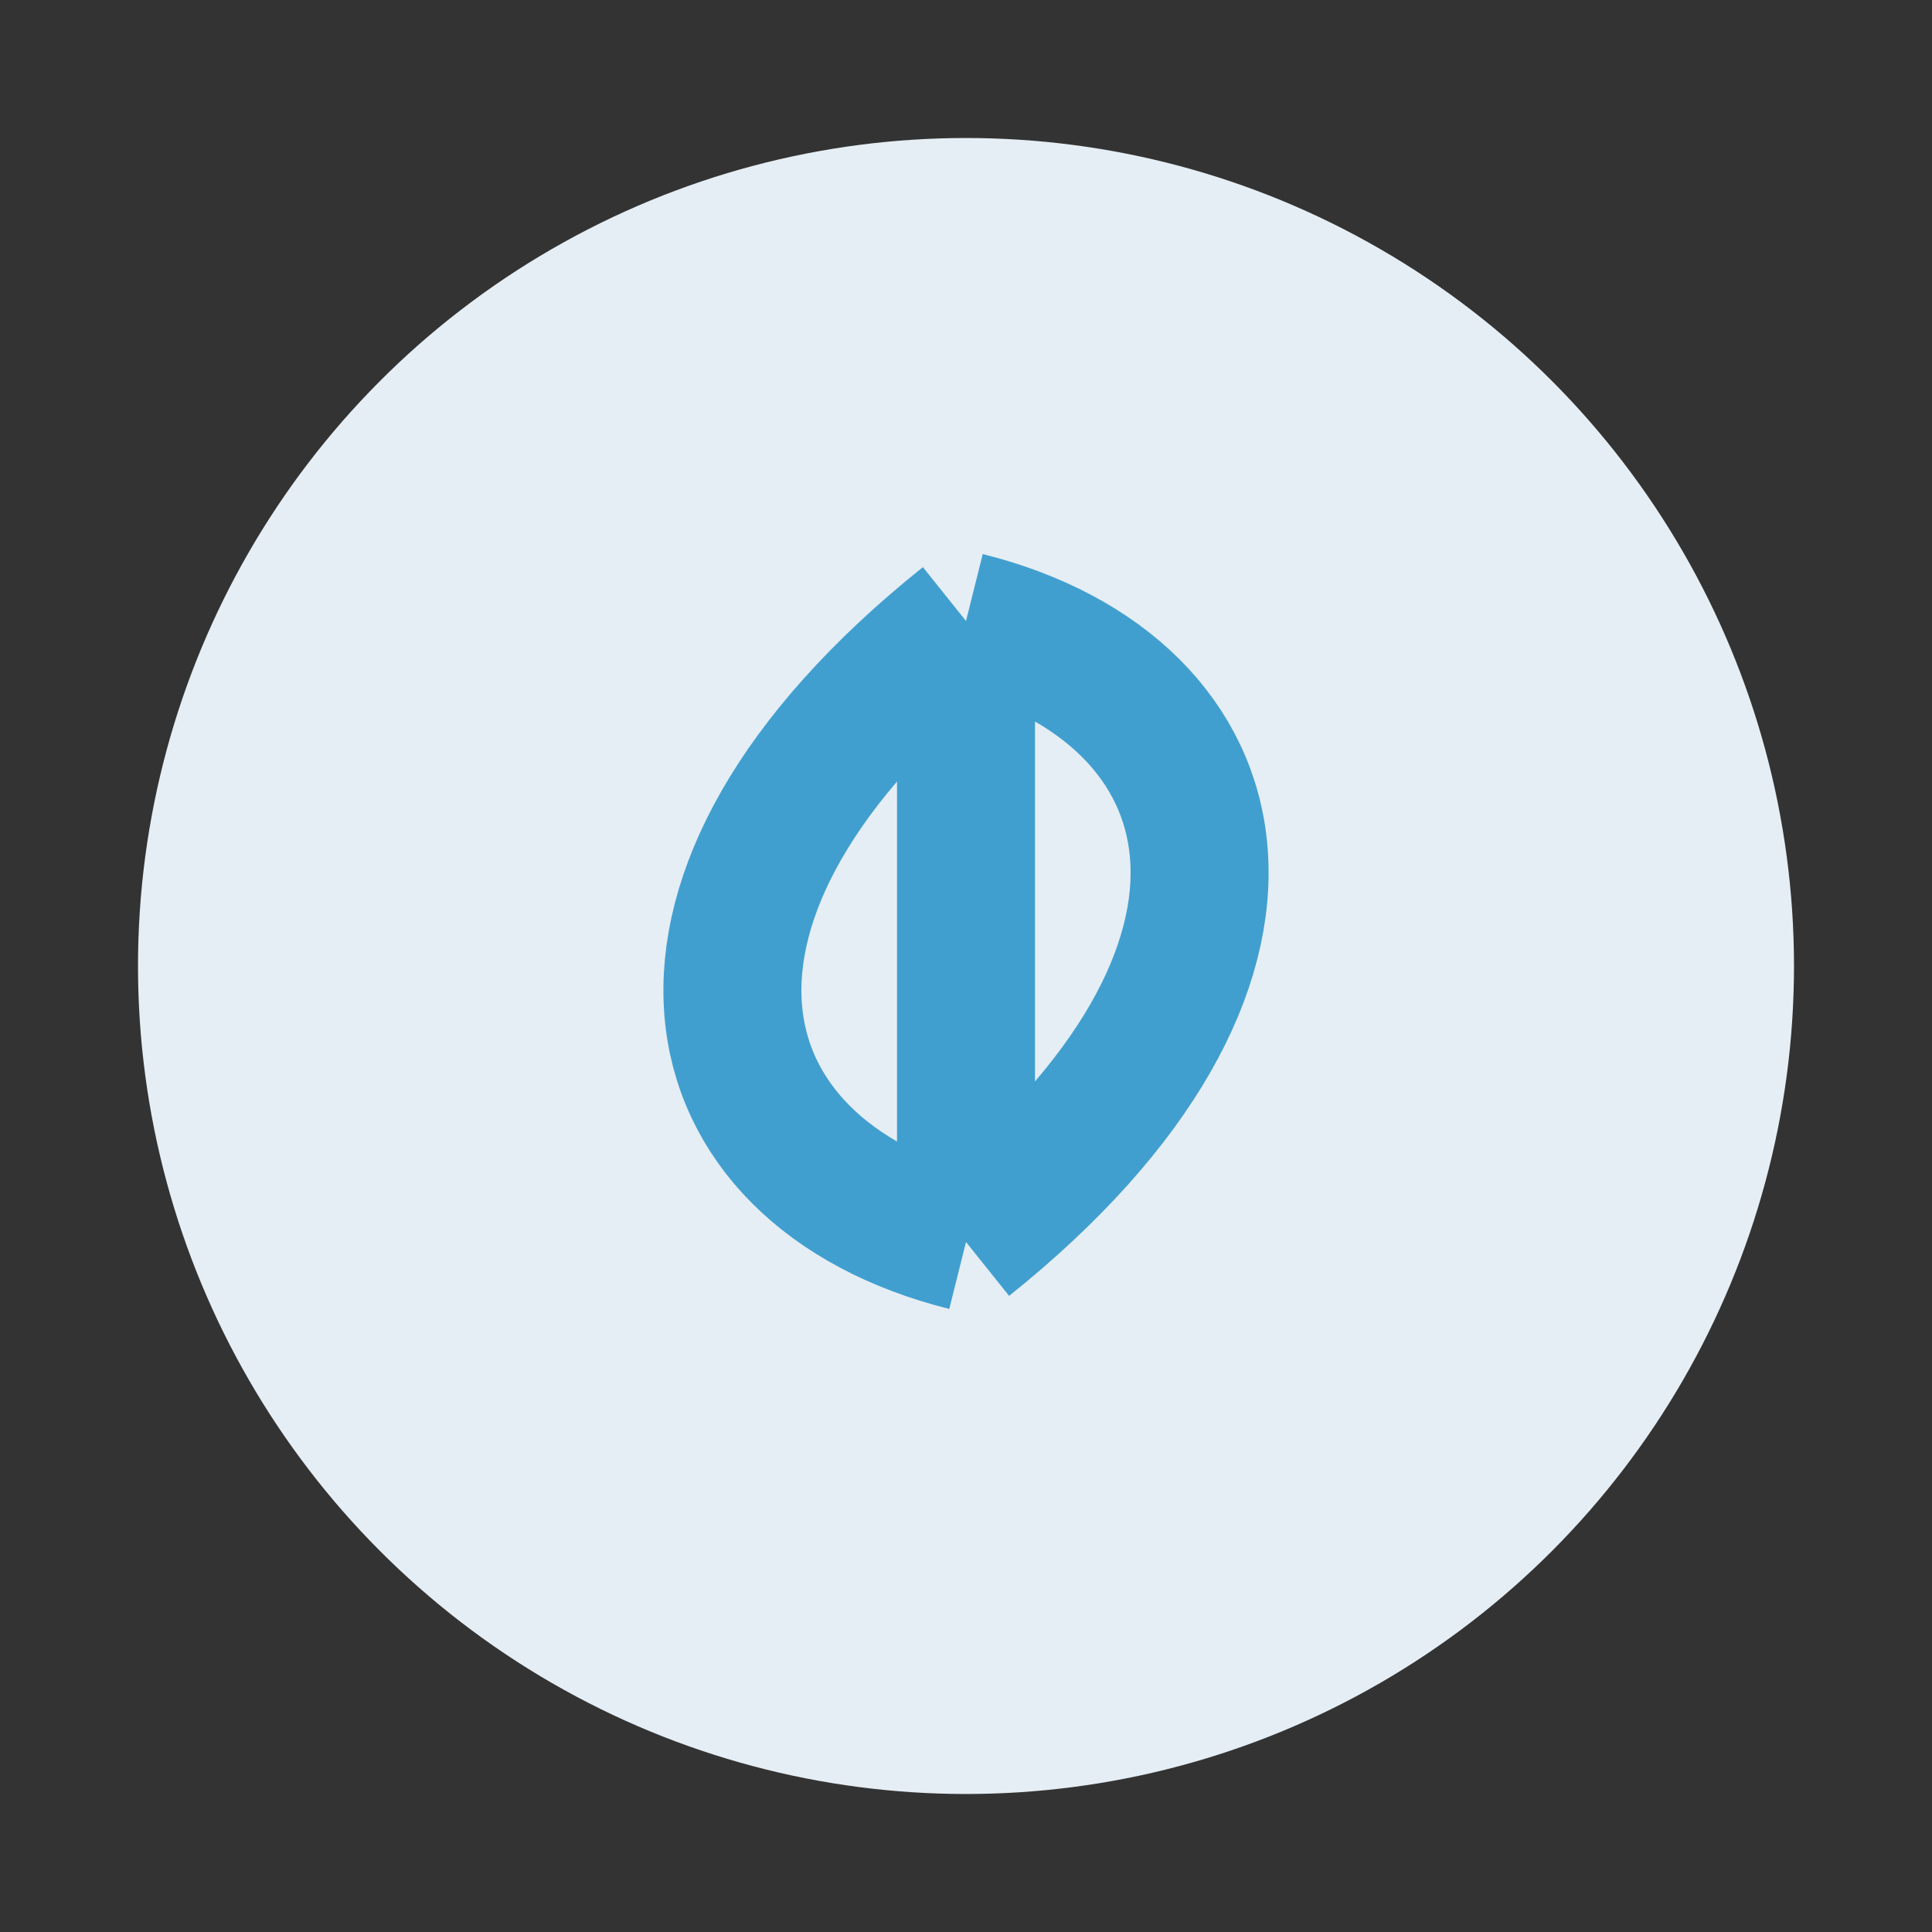
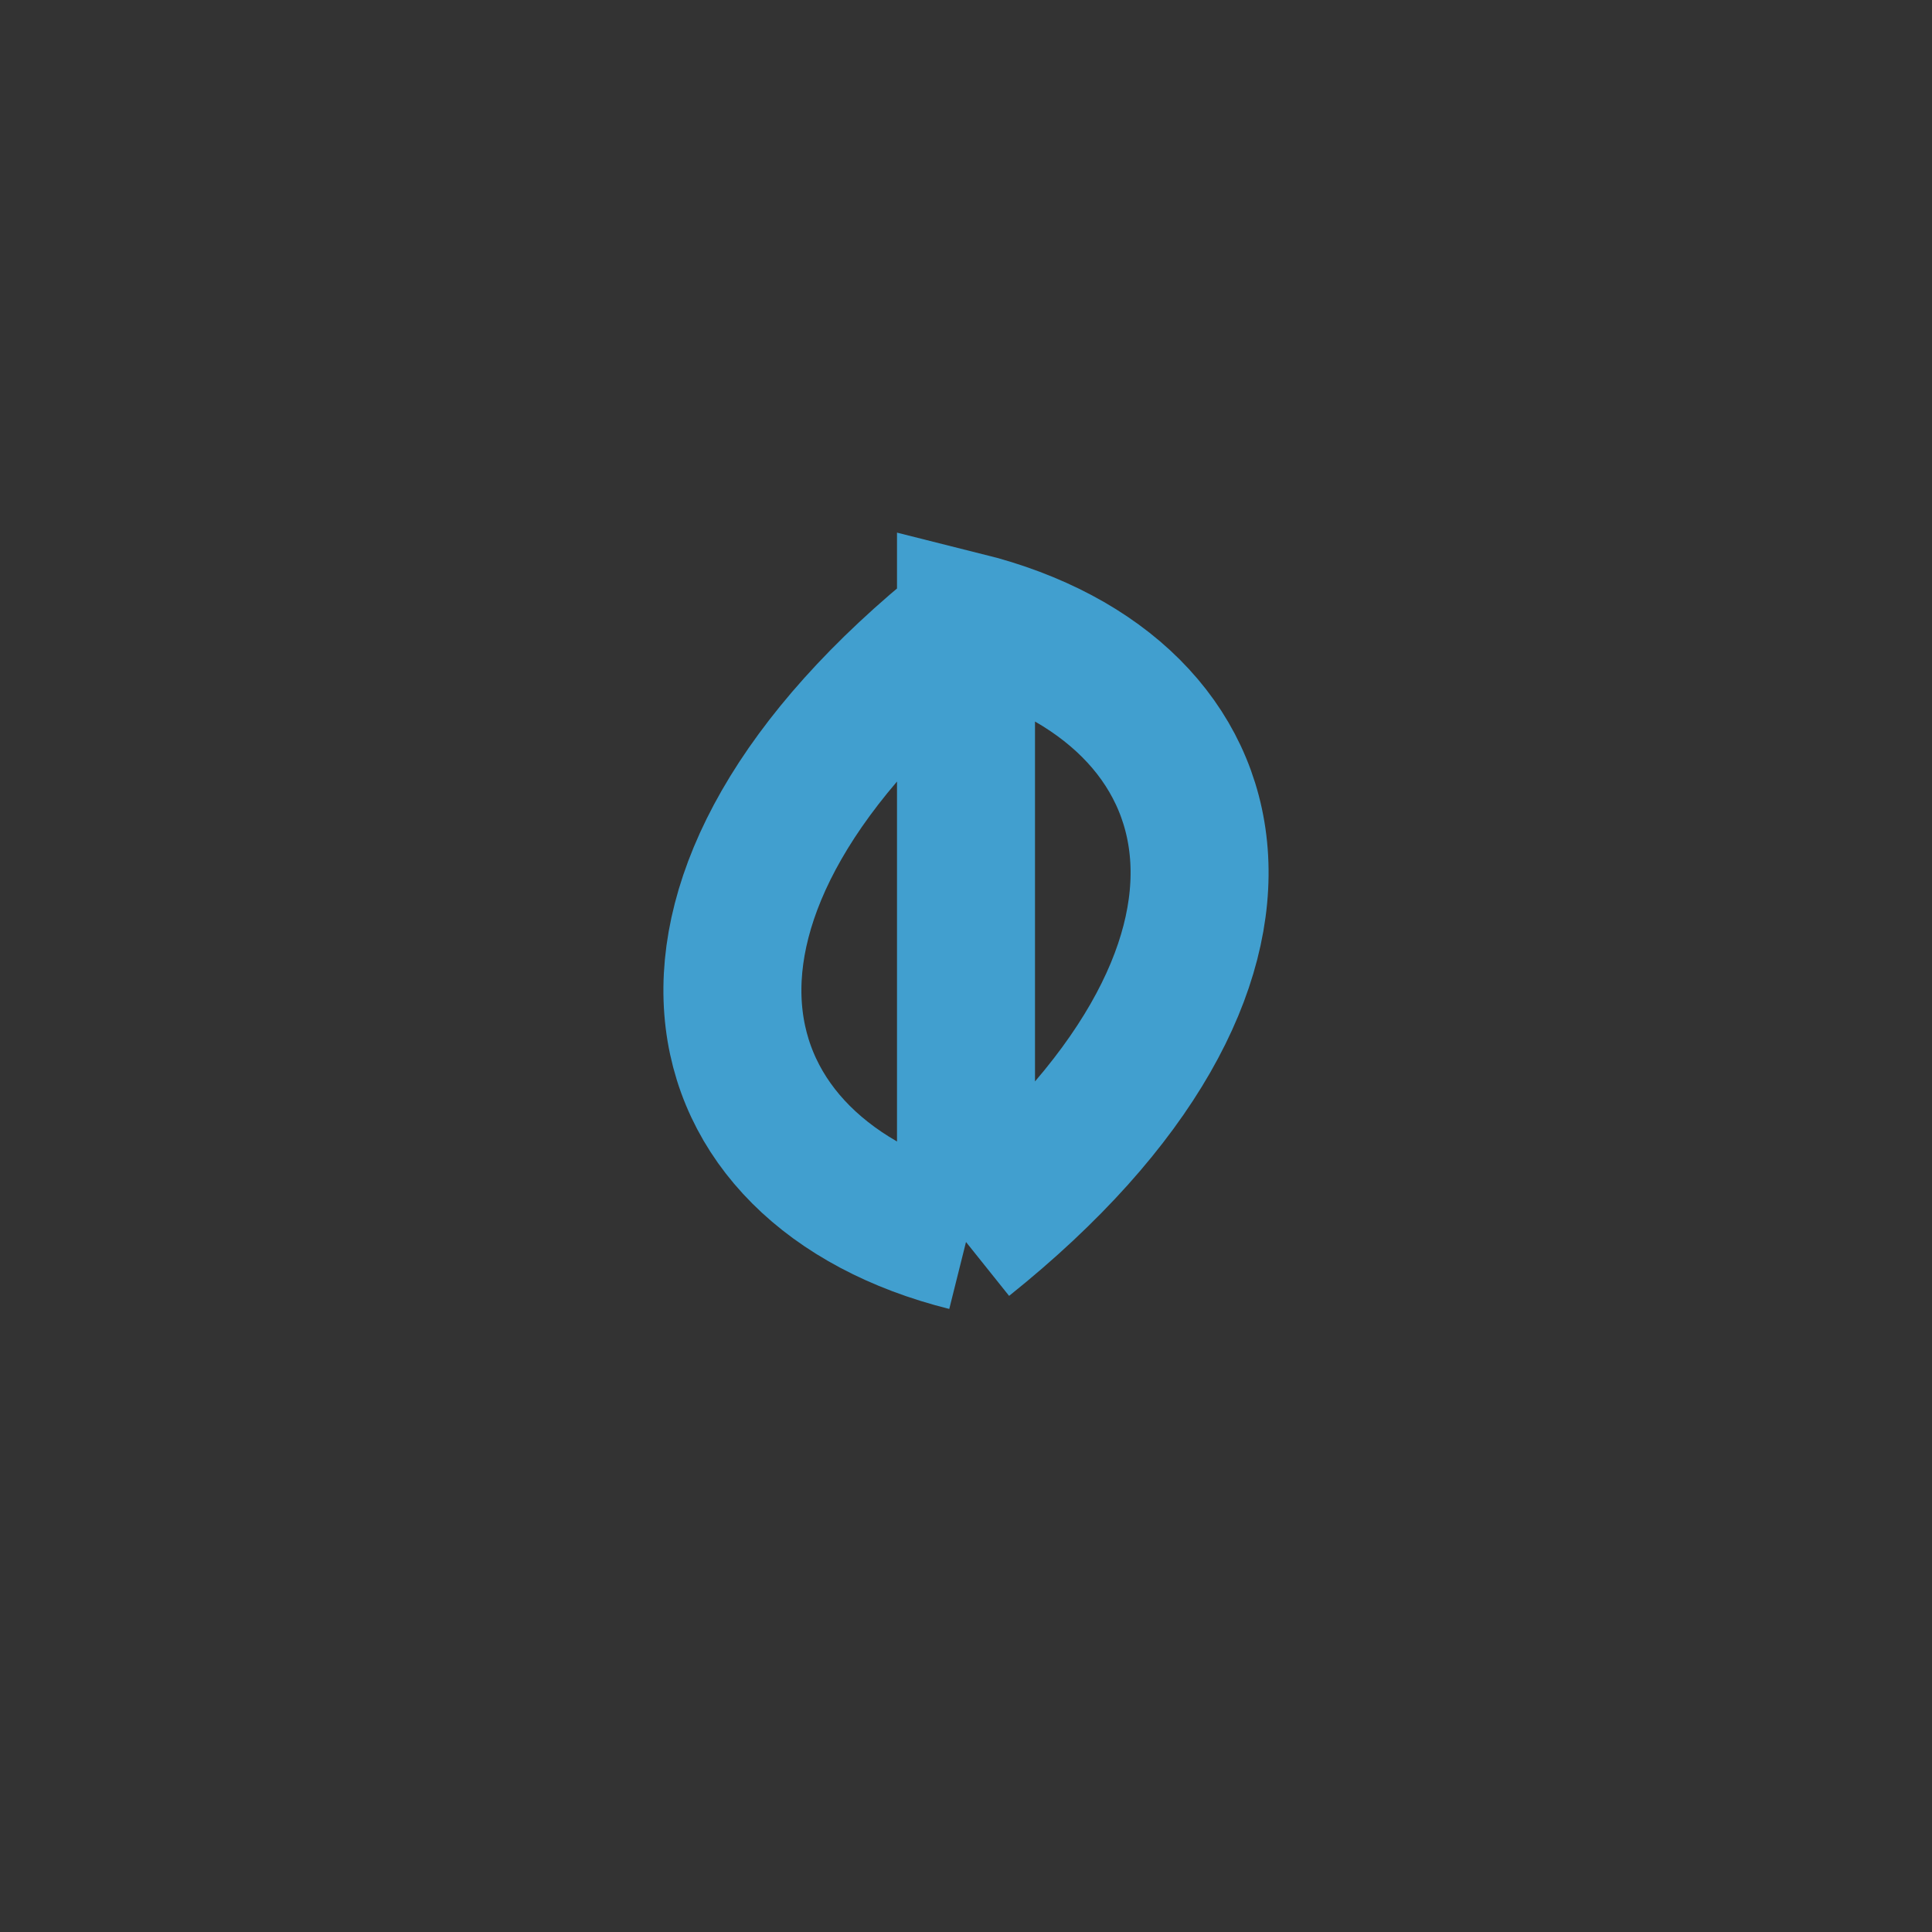
<svg xmlns="http://www.w3.org/2000/svg" viewBox="0 0 28 28" width="28" height="28">
  <rect x="0" y="0" width="28" height="28" fill="#333333" stroke="none" />
-   <circle cx="14" cy="14" r="12" fill="#E5EEF4" />
-   <path d="M14 18V9m0 0C18 10 19 14 14 18m0 0C10 17 9 13 14 9" stroke="#419FCF" stroke-width="2" fill="none" />
+   <path d="M14 18V9C18 10 19 14 14 18m0 0C10 17 9 13 14 9" stroke="#419FCF" stroke-width="2" fill="none" />
</svg>